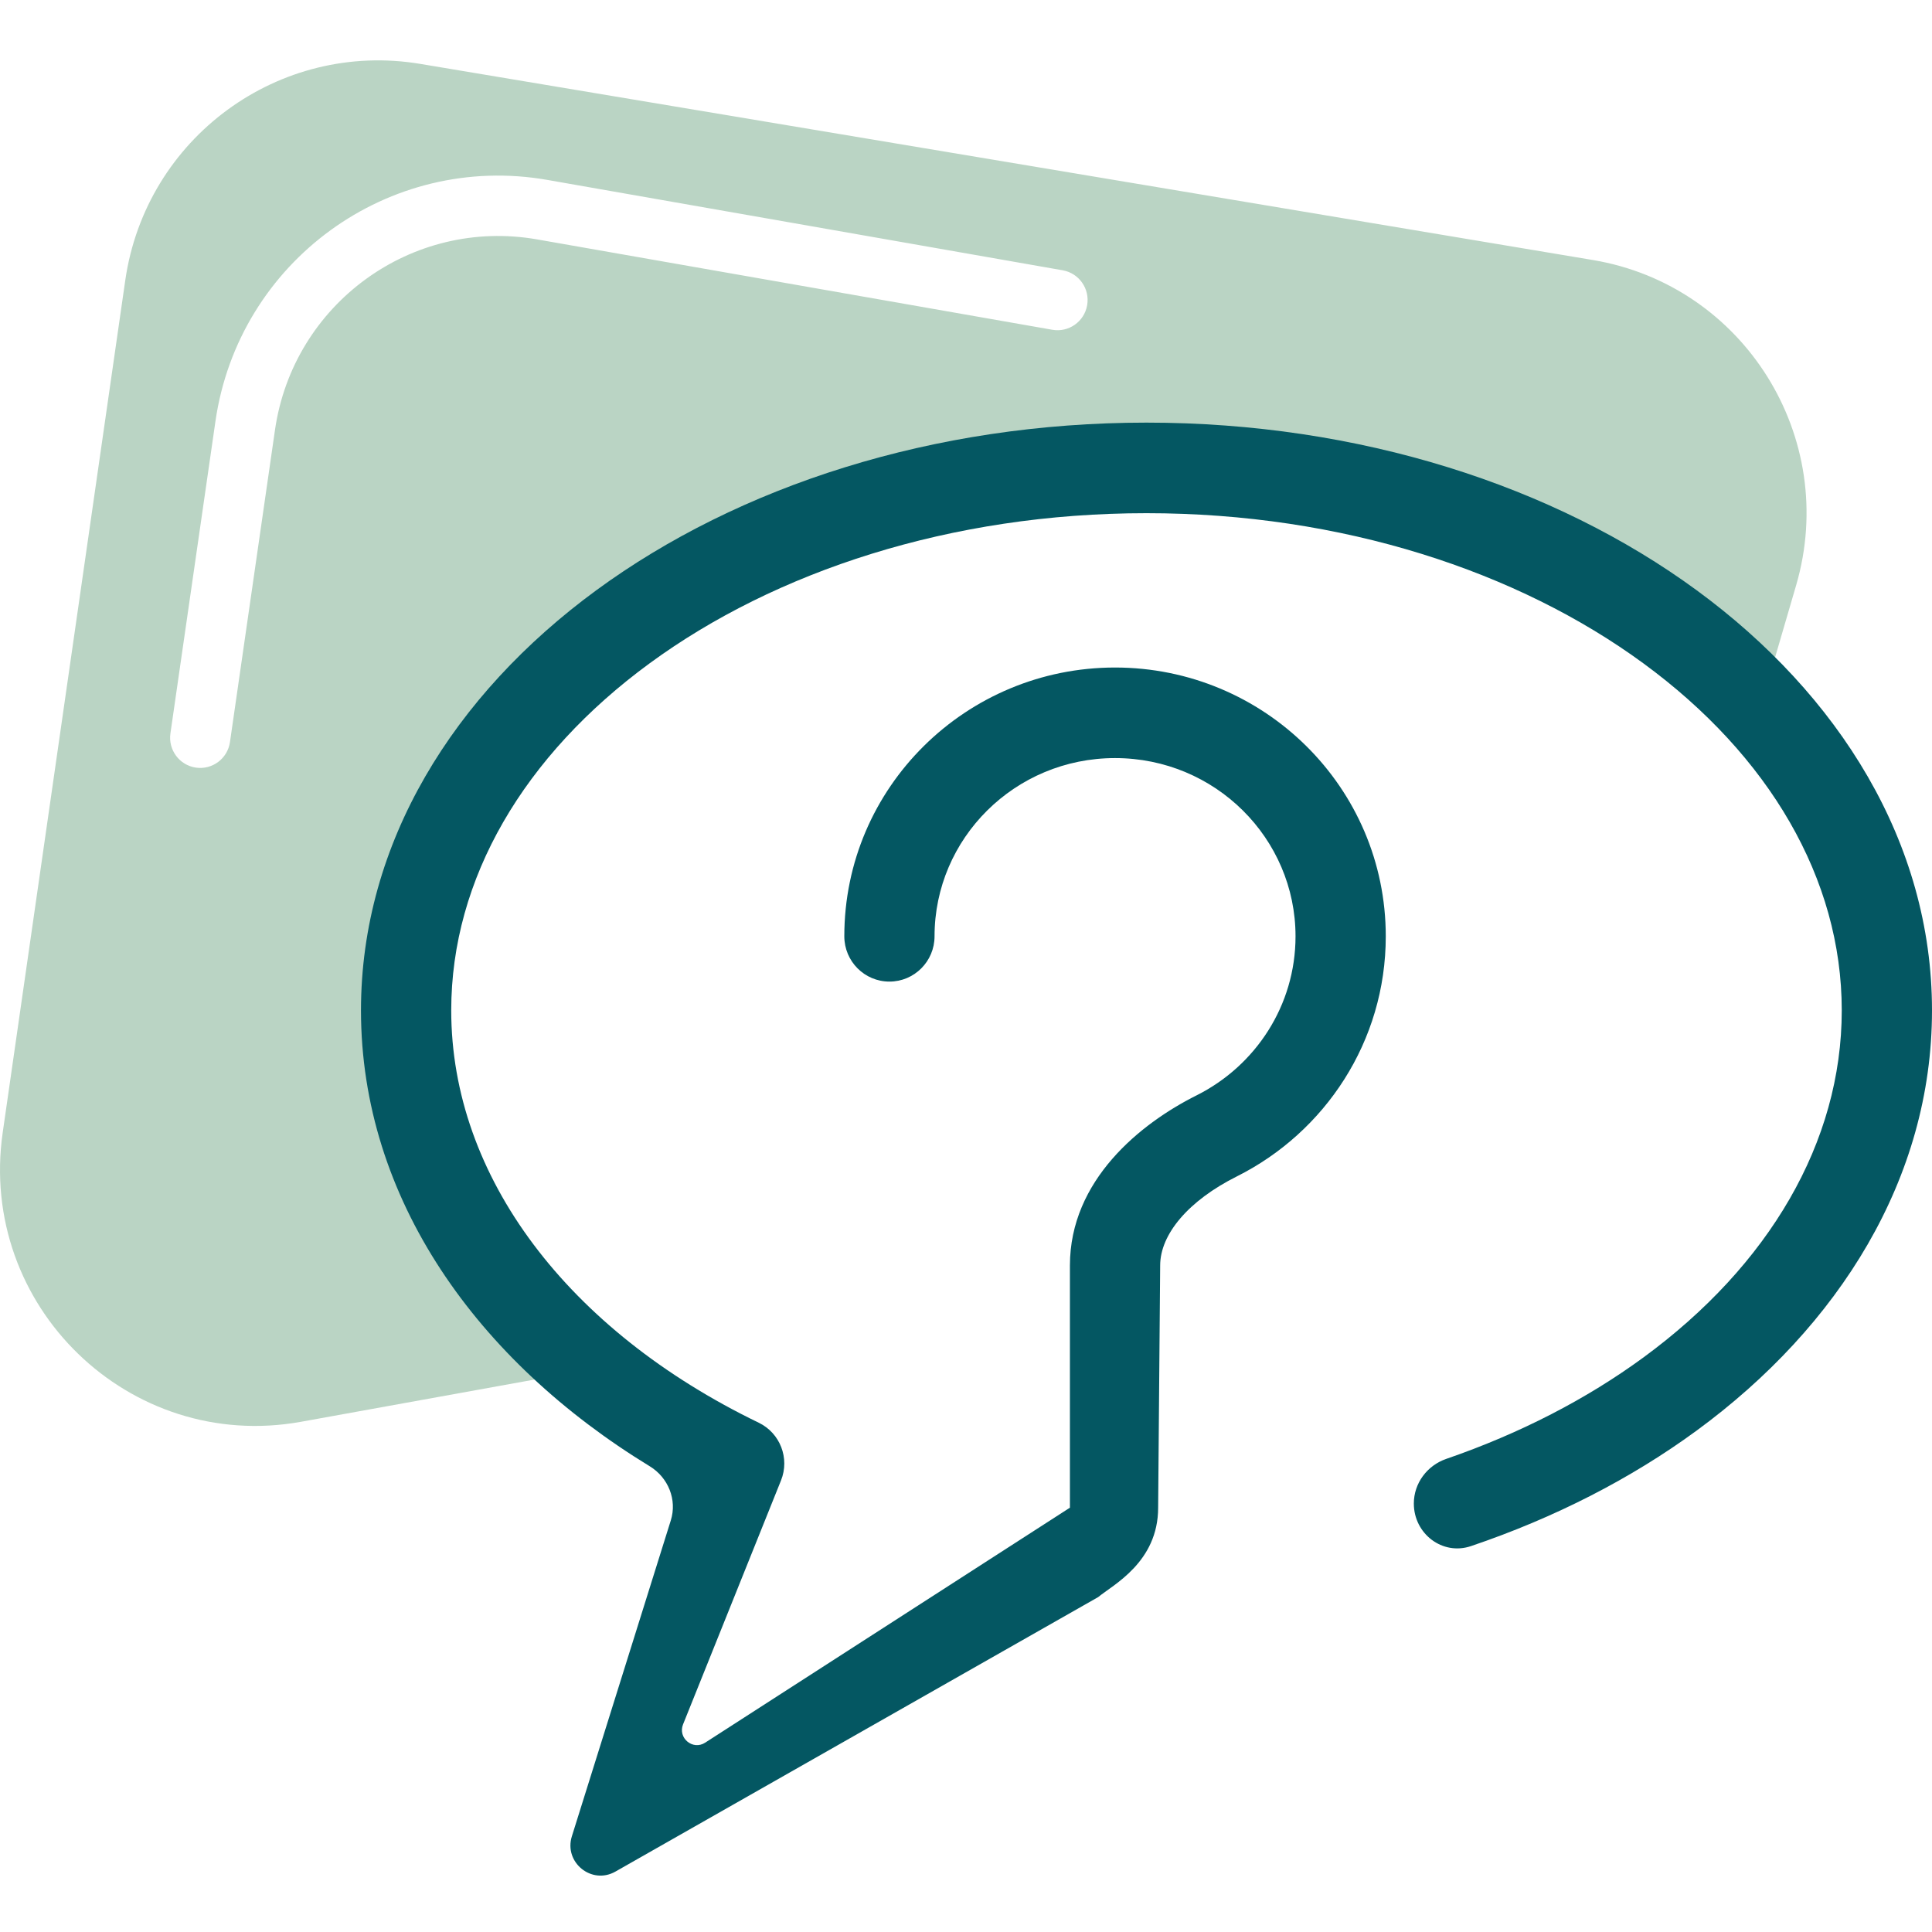
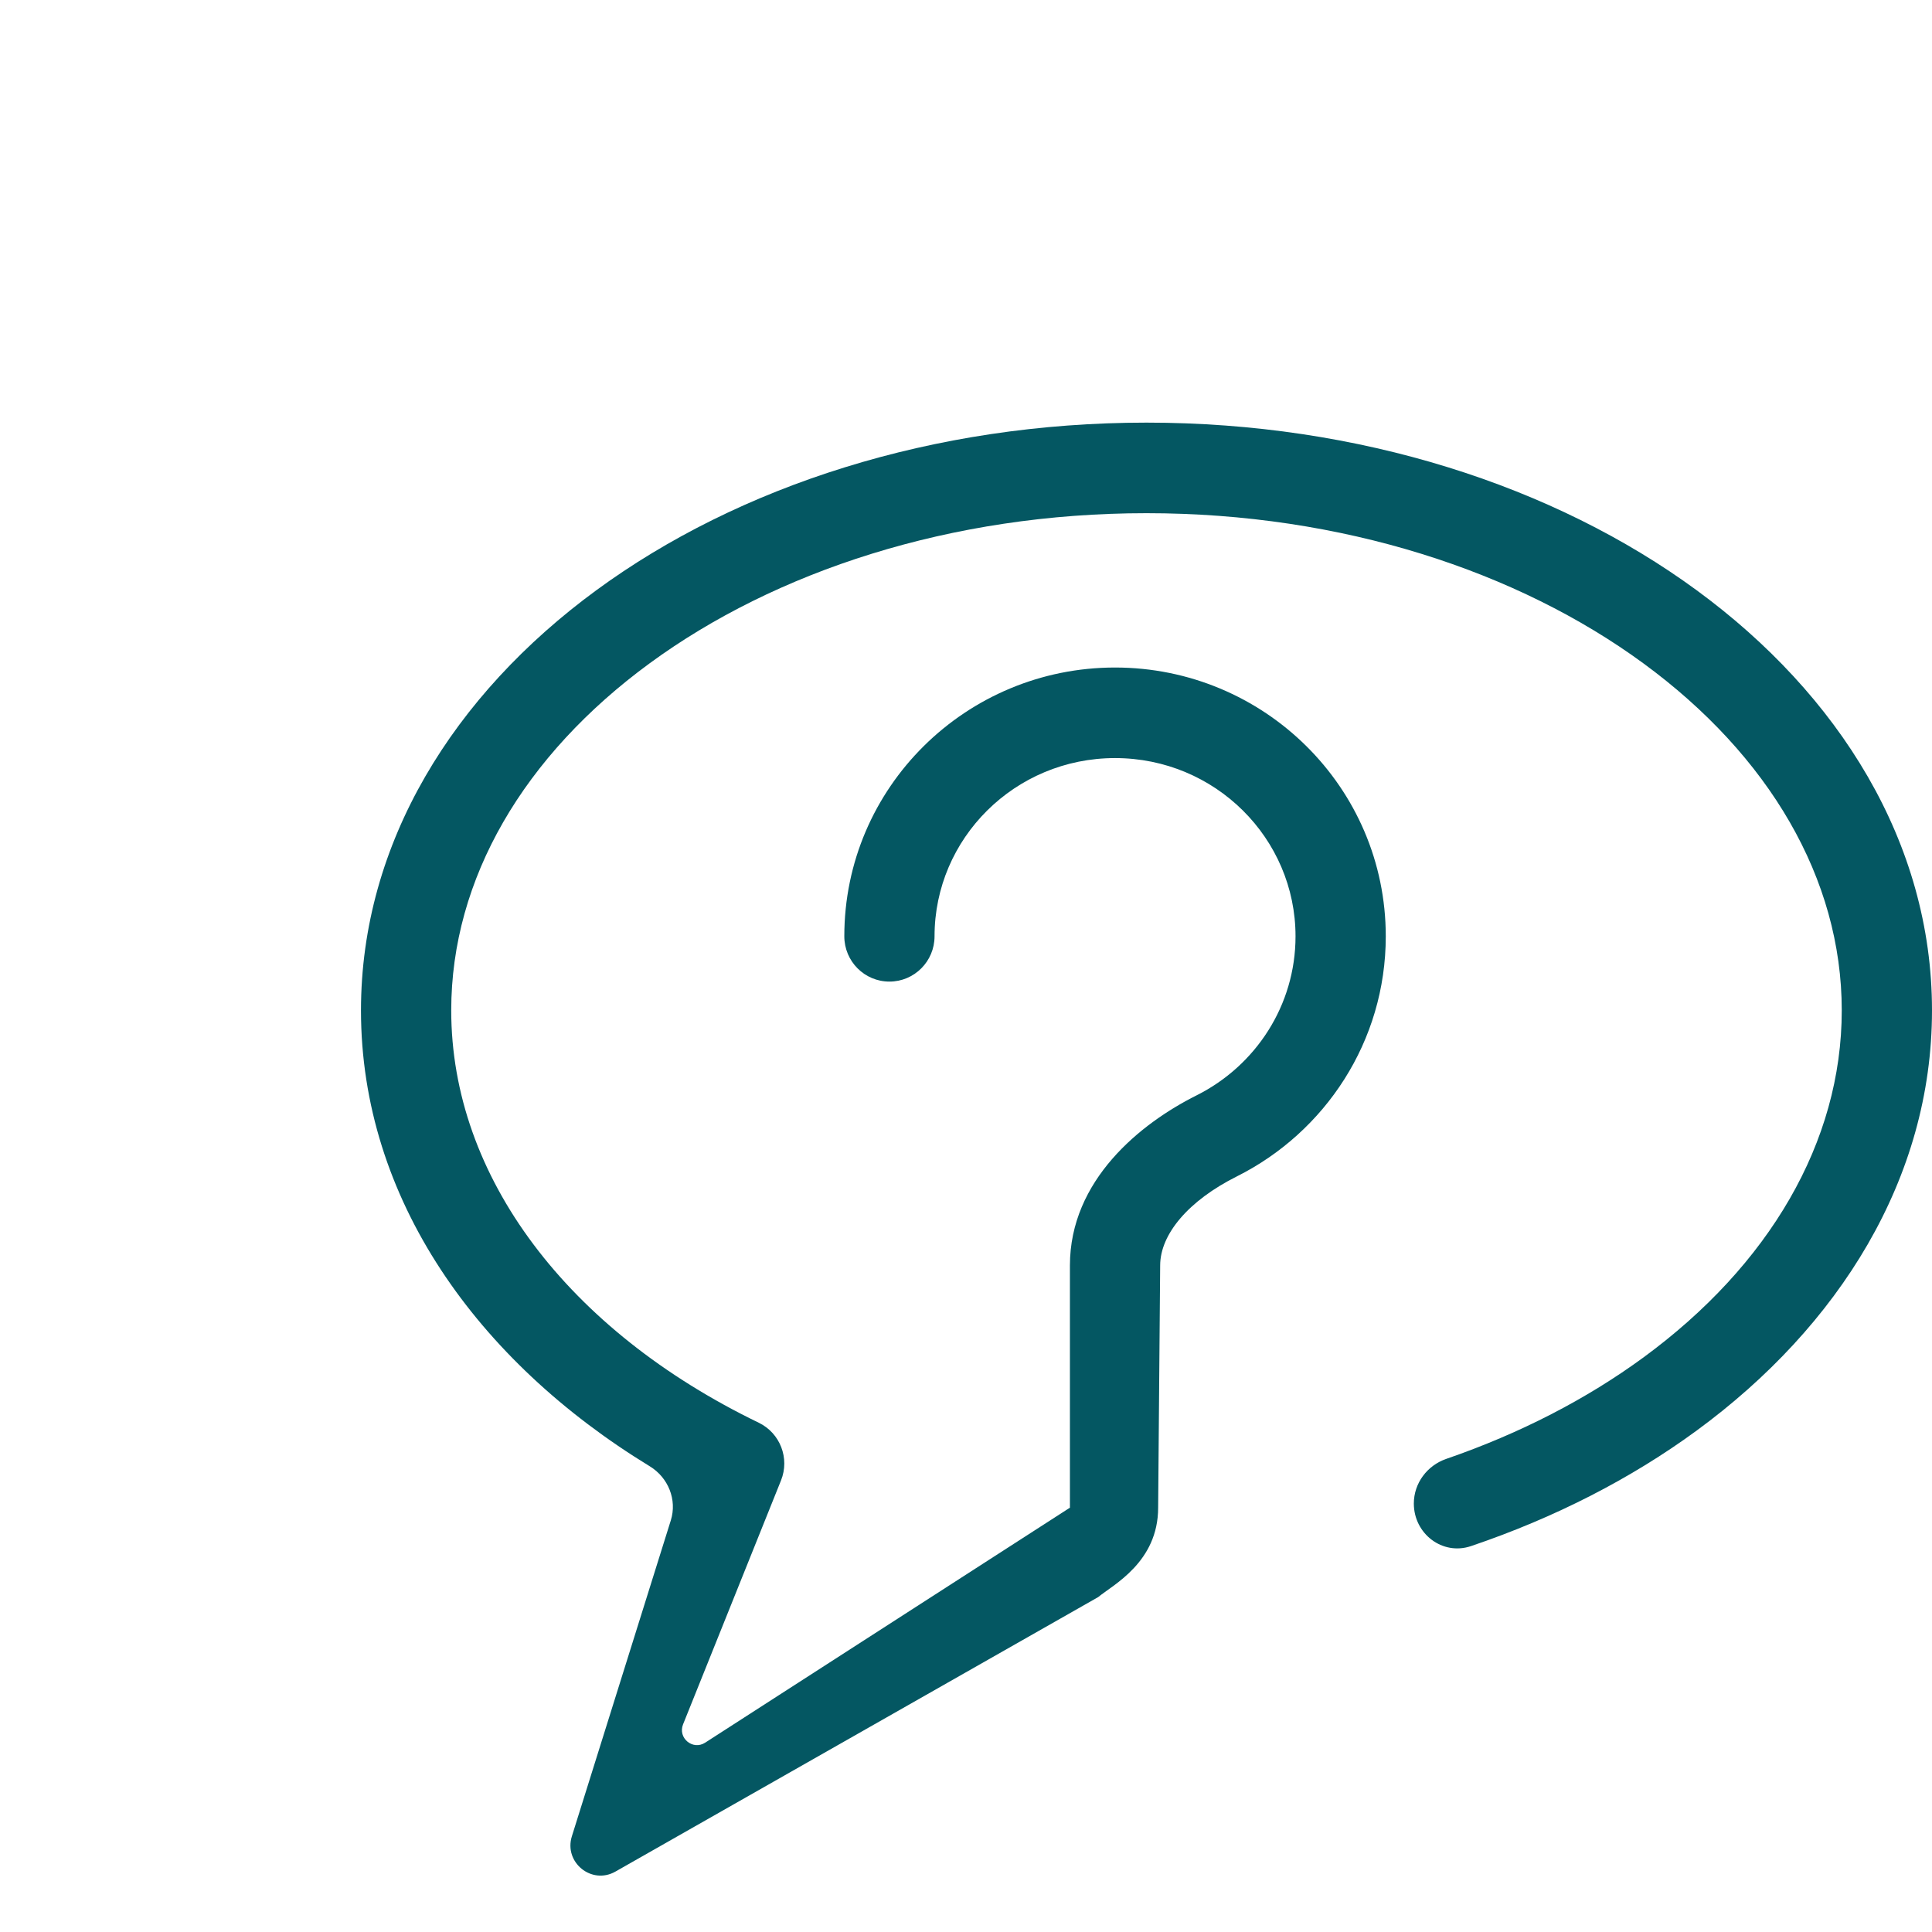
<svg xmlns="http://www.w3.org/2000/svg" width="128" height="128" viewBox="0 0 128 128" fill="none">
-   <path fill-rule="evenodd" clip-rule="evenodd" d="M105.527 17.226L27.851 4.234C18.48 2.667 9.656 9.138 8.299 18.574L0.179 75.037C-1.473 86.52 8.571 96.253 19.949 94.196L39.592 90.644L36.372 88L26.905 72L29.396 51.5L47.333 36L77.726 31L105.628 37.5L116.494 47.35L118.999 38.776C121.856 28.992 115.549 18.902 105.527 17.226ZM35.585 15.861C27.284 14.406 19.425 20.12 18.218 28.489L15.236 49.164C15.079 50.257 14.068 51.015 12.978 50.857C11.889 50.699 11.134 49.684 11.291 48.591L14.273 27.916C15.802 17.315 25.756 10.077 36.271 11.921L70.407 17.908C71.491 18.098 72.216 19.134 72.027 20.222C71.837 21.31 70.805 22.038 69.721 21.848L35.585 15.861Z" fill="#BAD4C4" />
  <path d="M43.035 43.95C34.72 50.043 29.895 58.208 29.895 66.942C29.895 77.962 37.625 88.144 50.269 94.259C51.688 94.945 52.333 96.618 51.744 98.083L45.255 114.242C44.892 115.146 45.9 115.984 46.717 115.457L70.885 99.888V83.84C70.885 78.181 75.57 74.425 79.272 72.573C83.184 70.614 85.832 66.616 85.832 62.033C85.832 55.548 80.515 50.225 73.874 50.225C67.234 50.225 61.916 55.548 61.916 62.033C61.916 63.689 60.578 65.033 58.927 65.033C57.276 65.033 55.938 63.689 55.938 62.033C55.938 52.161 64.005 44.225 73.874 44.225C83.744 44.225 91.811 52.161 91.811 62.033C91.811 69.007 87.775 75.021 81.941 77.942C78.747 79.54 76.864 81.767 76.864 83.84L76.73 99.888C76.73 103.5 73.74 105 72.755 105.813L40.772 123.998C39.198 124.893 37.346 123.39 37.888 121.658L44.443 100.729C44.871 99.363 44.271 97.891 43.052 97.147C31.609 90.163 23.916 79.401 23.916 66.942C23.916 55.826 30.071 46.02 39.51 39.104C48.95 32.187 61.846 28 75.958 28C90.069 28 102.965 32.187 112.406 39.104C121.845 46.02 128 55.826 128 66.942C128 78.059 121.845 87.865 112.406 94.781C108.077 97.953 103.022 100.55 97.455 102.434C95.565 103.073 93.67 101.615 93.67 99.613C93.67 98.268 94.553 97.091 95.821 96.654C100.726 94.965 105.139 92.676 108.881 89.935C117.196 83.842 122.021 75.677 122.021 66.942C122.021 58.208 117.196 50.043 108.881 43.95C100.568 37.859 88.938 34 75.958 34C62.978 34 51.348 37.859 43.035 43.95Z" fill="#045762" />
</svg>